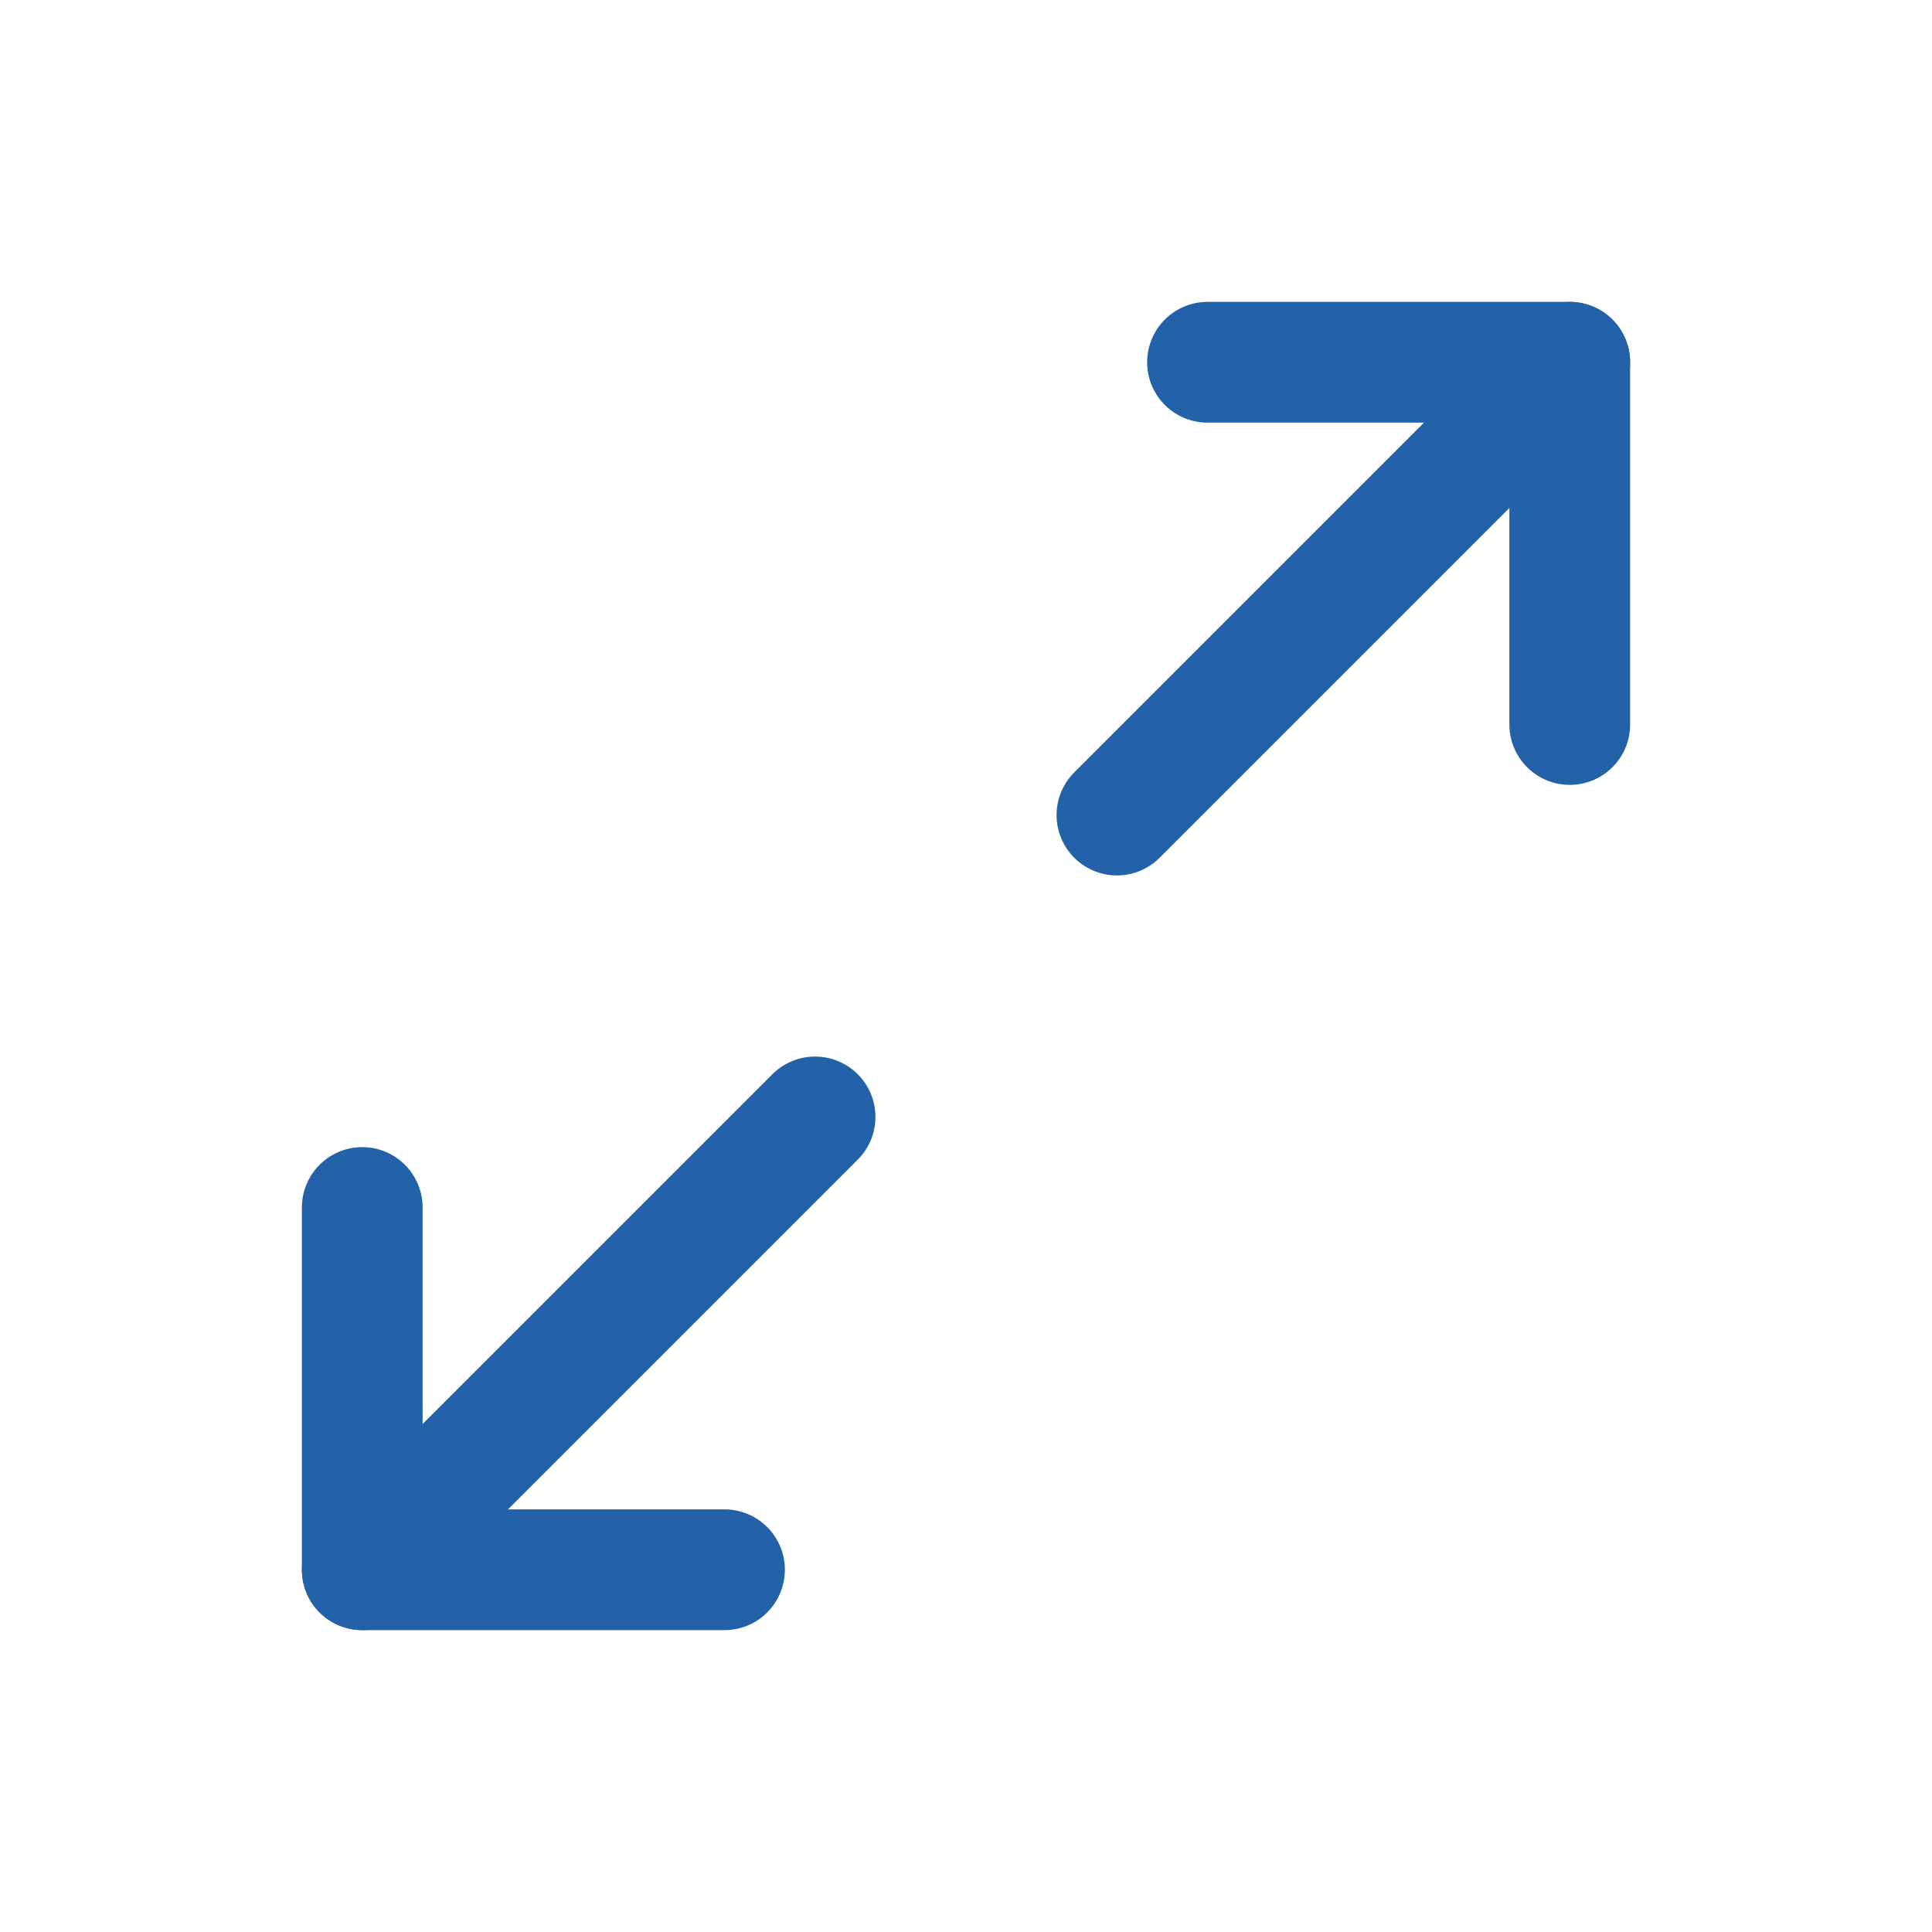
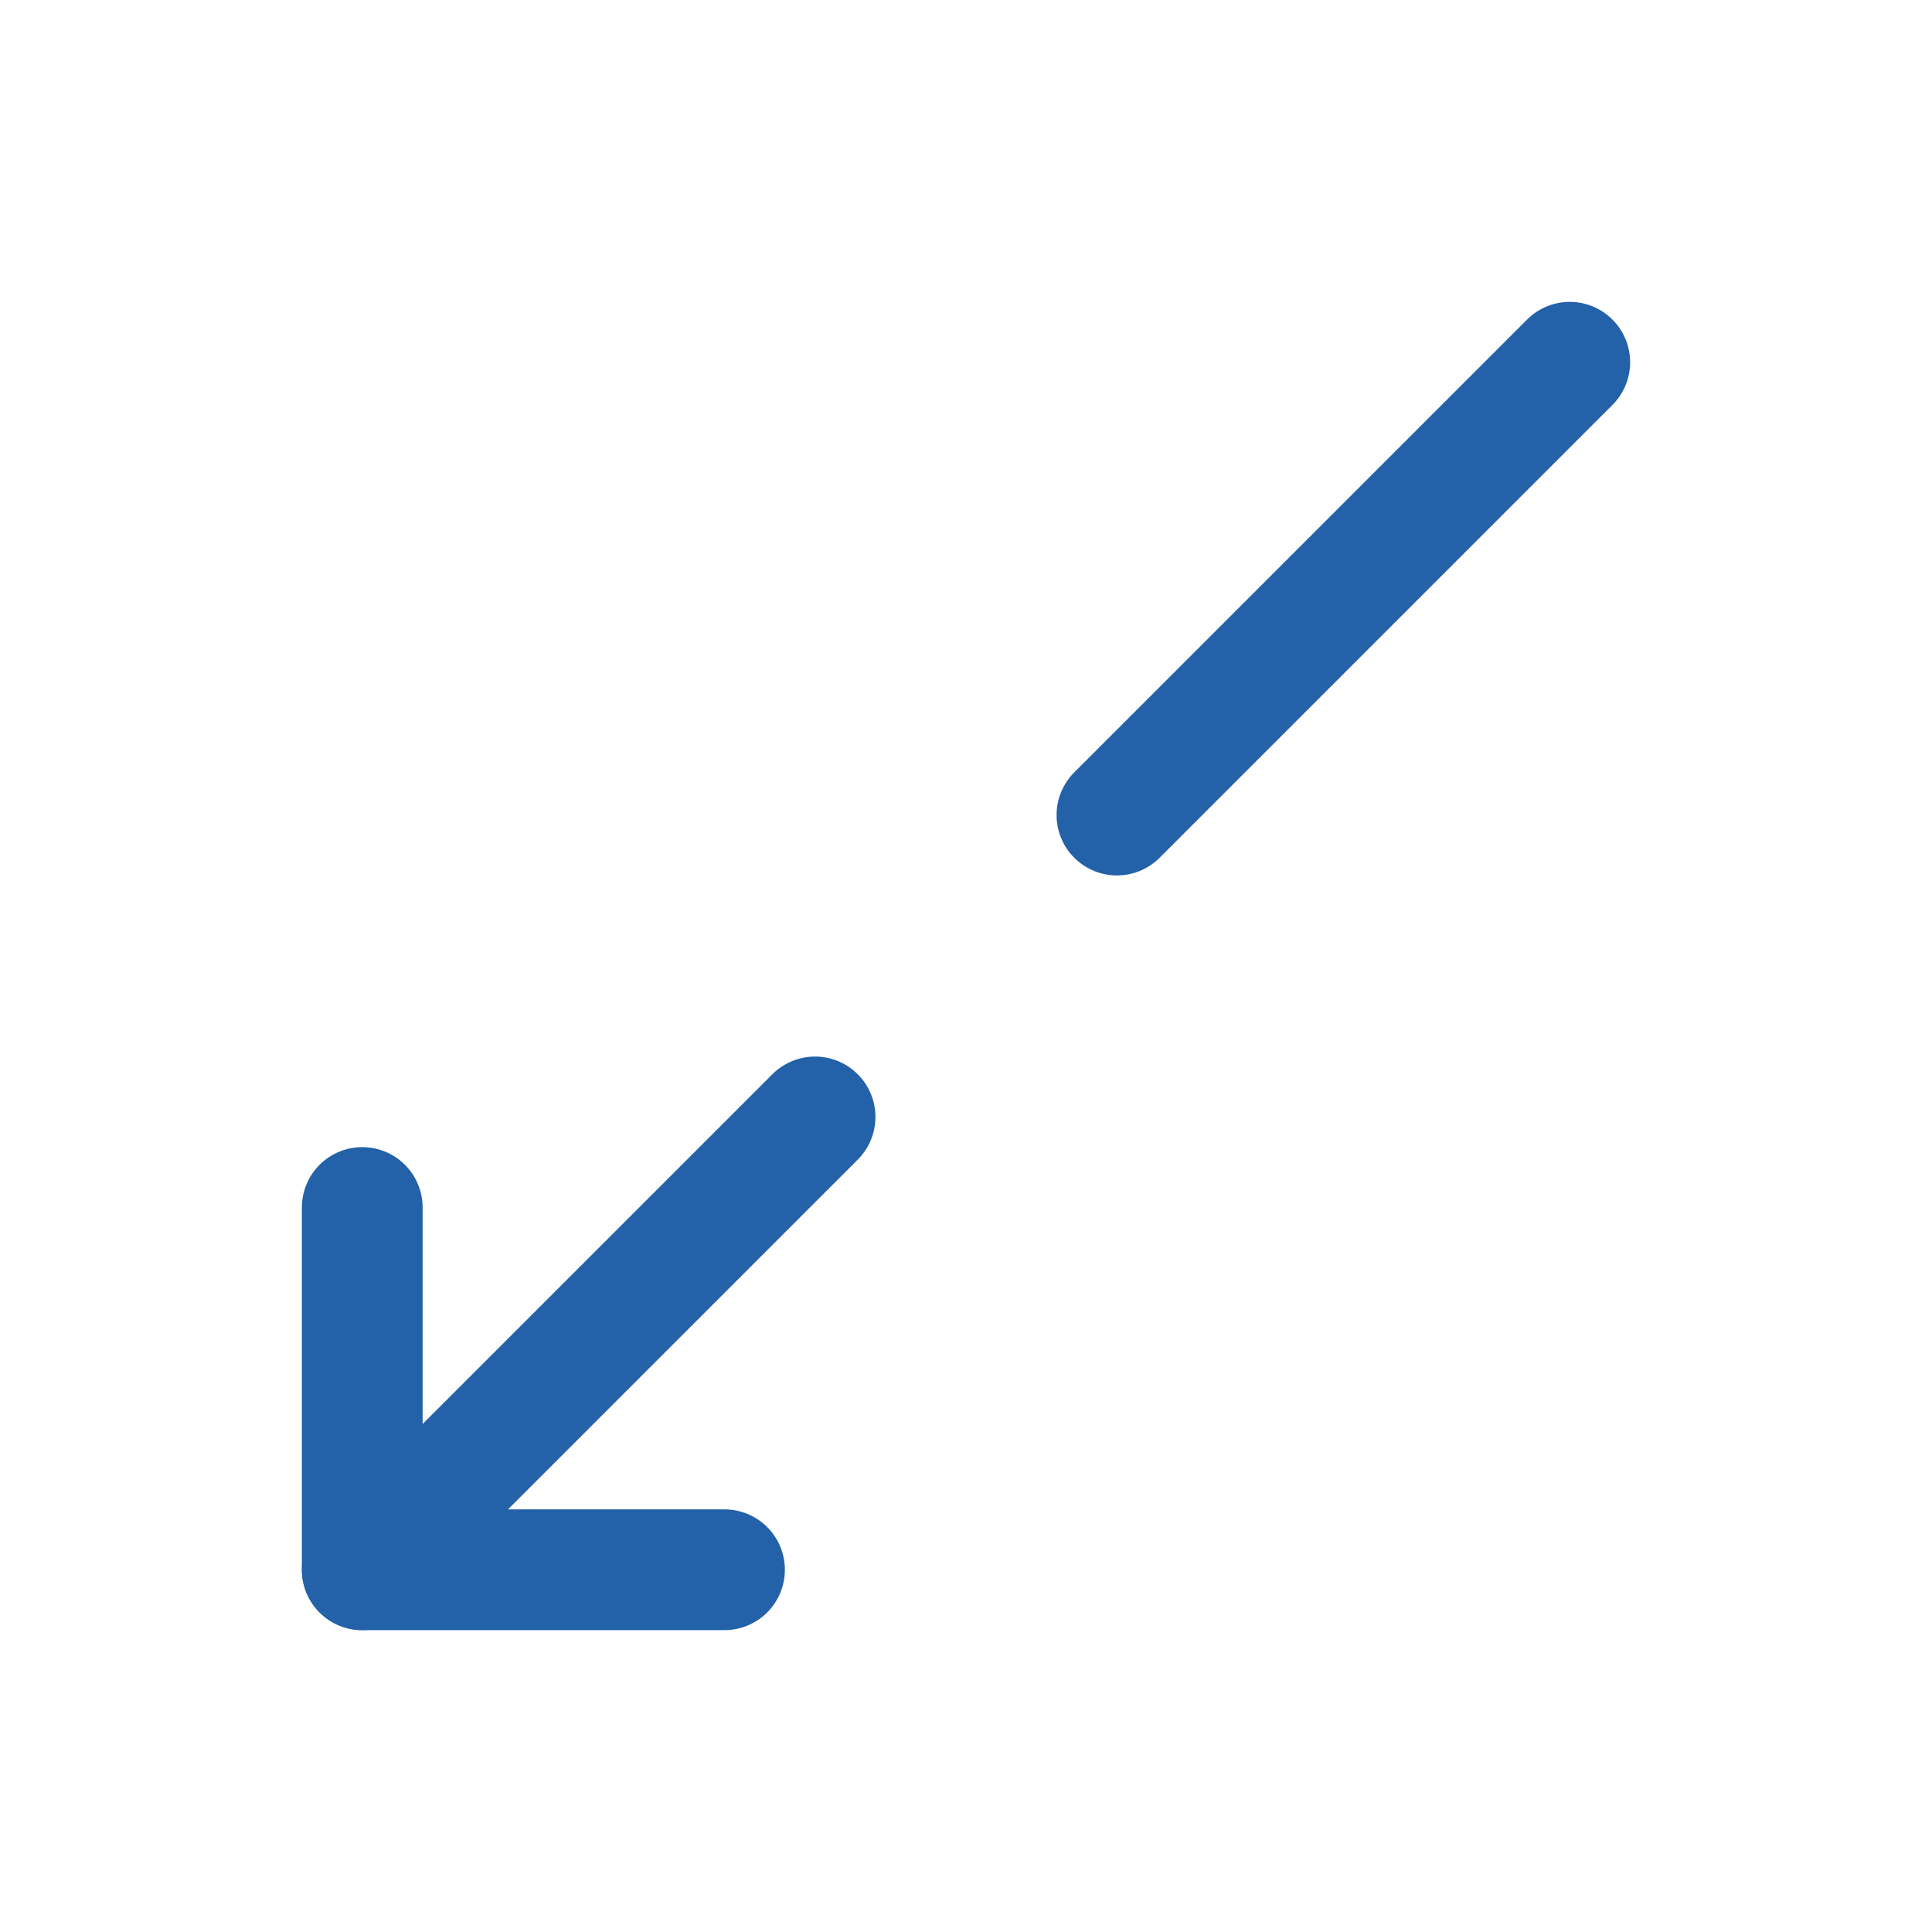
<svg xmlns="http://www.w3.org/2000/svg" width="24" height="24" viewBox="0 0 24 24" fill="none">
-   <path d="M15 4.5H19.5V9" stroke="#2361A9" stroke-width="1.5" stroke-linecap="round" stroke-linejoin="round" />
  <path d="M13.875 10.125L19.5 4.5" stroke="#2361A9" stroke-width="1.5" stroke-linecap="round" stroke-linejoin="round" />
  <path d="M9 19.5H4.5V15" stroke="#2361A9" stroke-width="1.5" stroke-linecap="round" stroke-linejoin="round" />
  <path d="M10.125 13.875L4.5 19.5" stroke="#2361A9" stroke-width="1.5" stroke-linecap="round" stroke-linejoin="round" />
</svg>